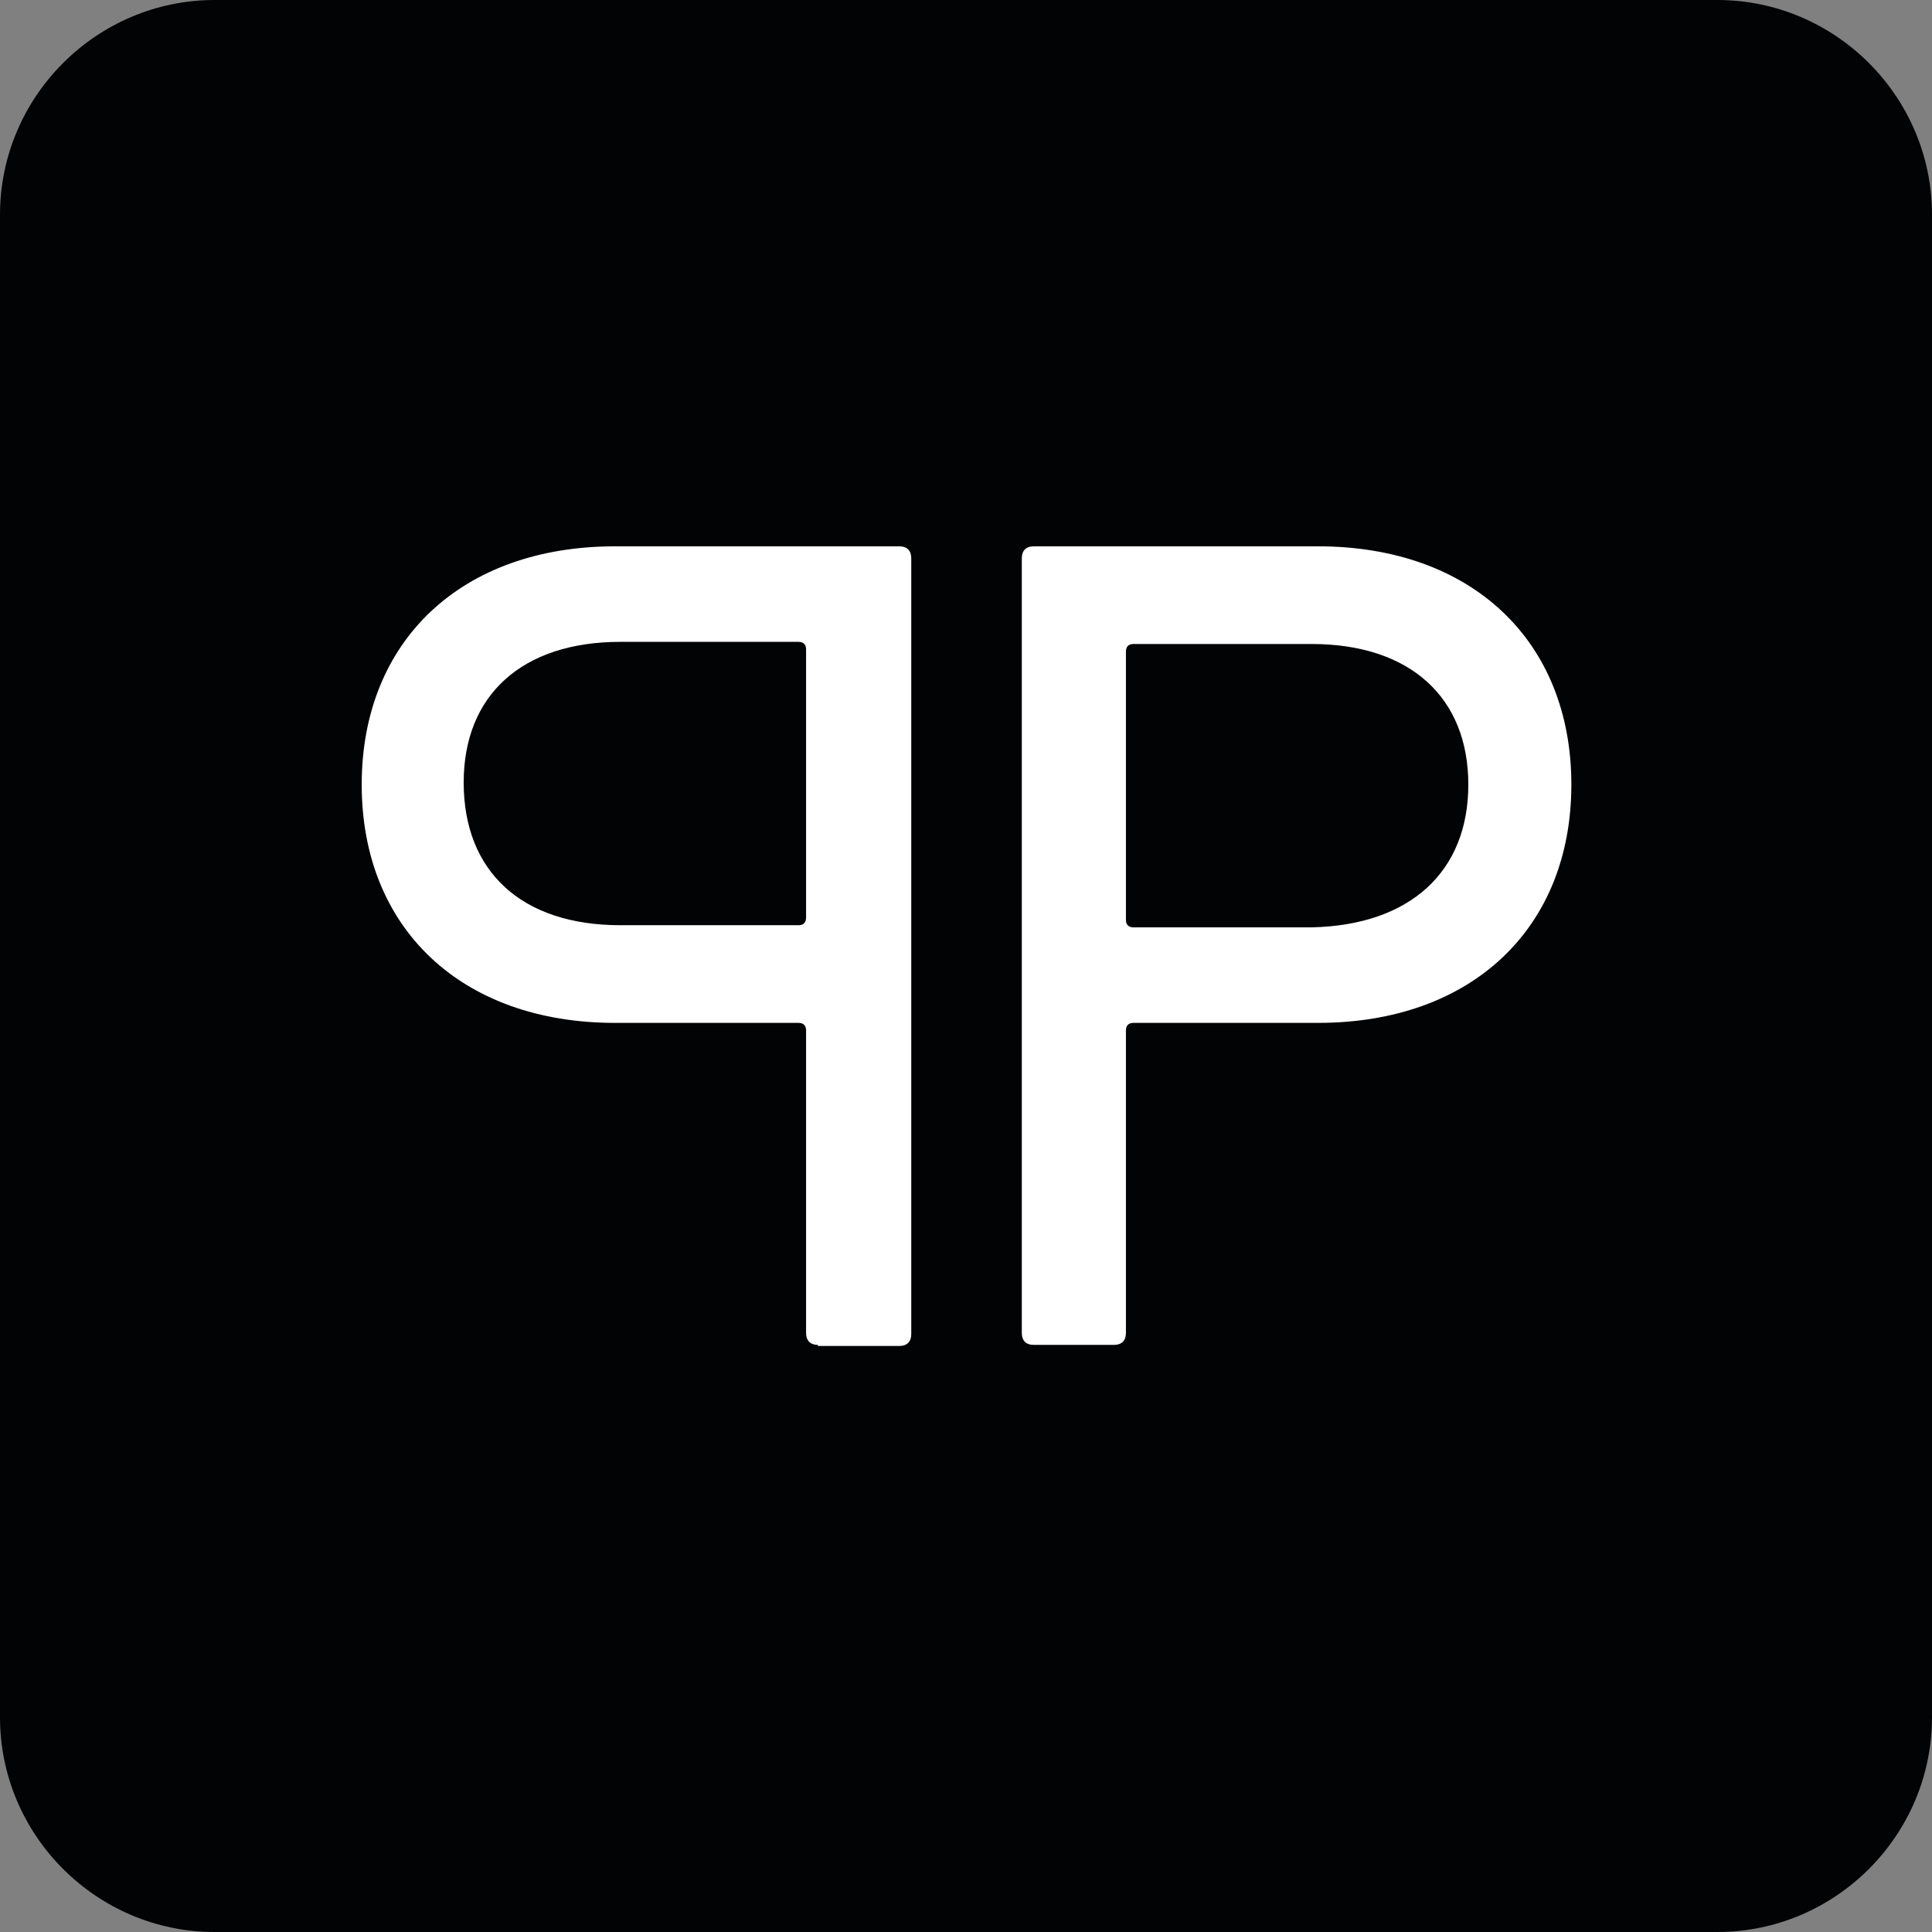
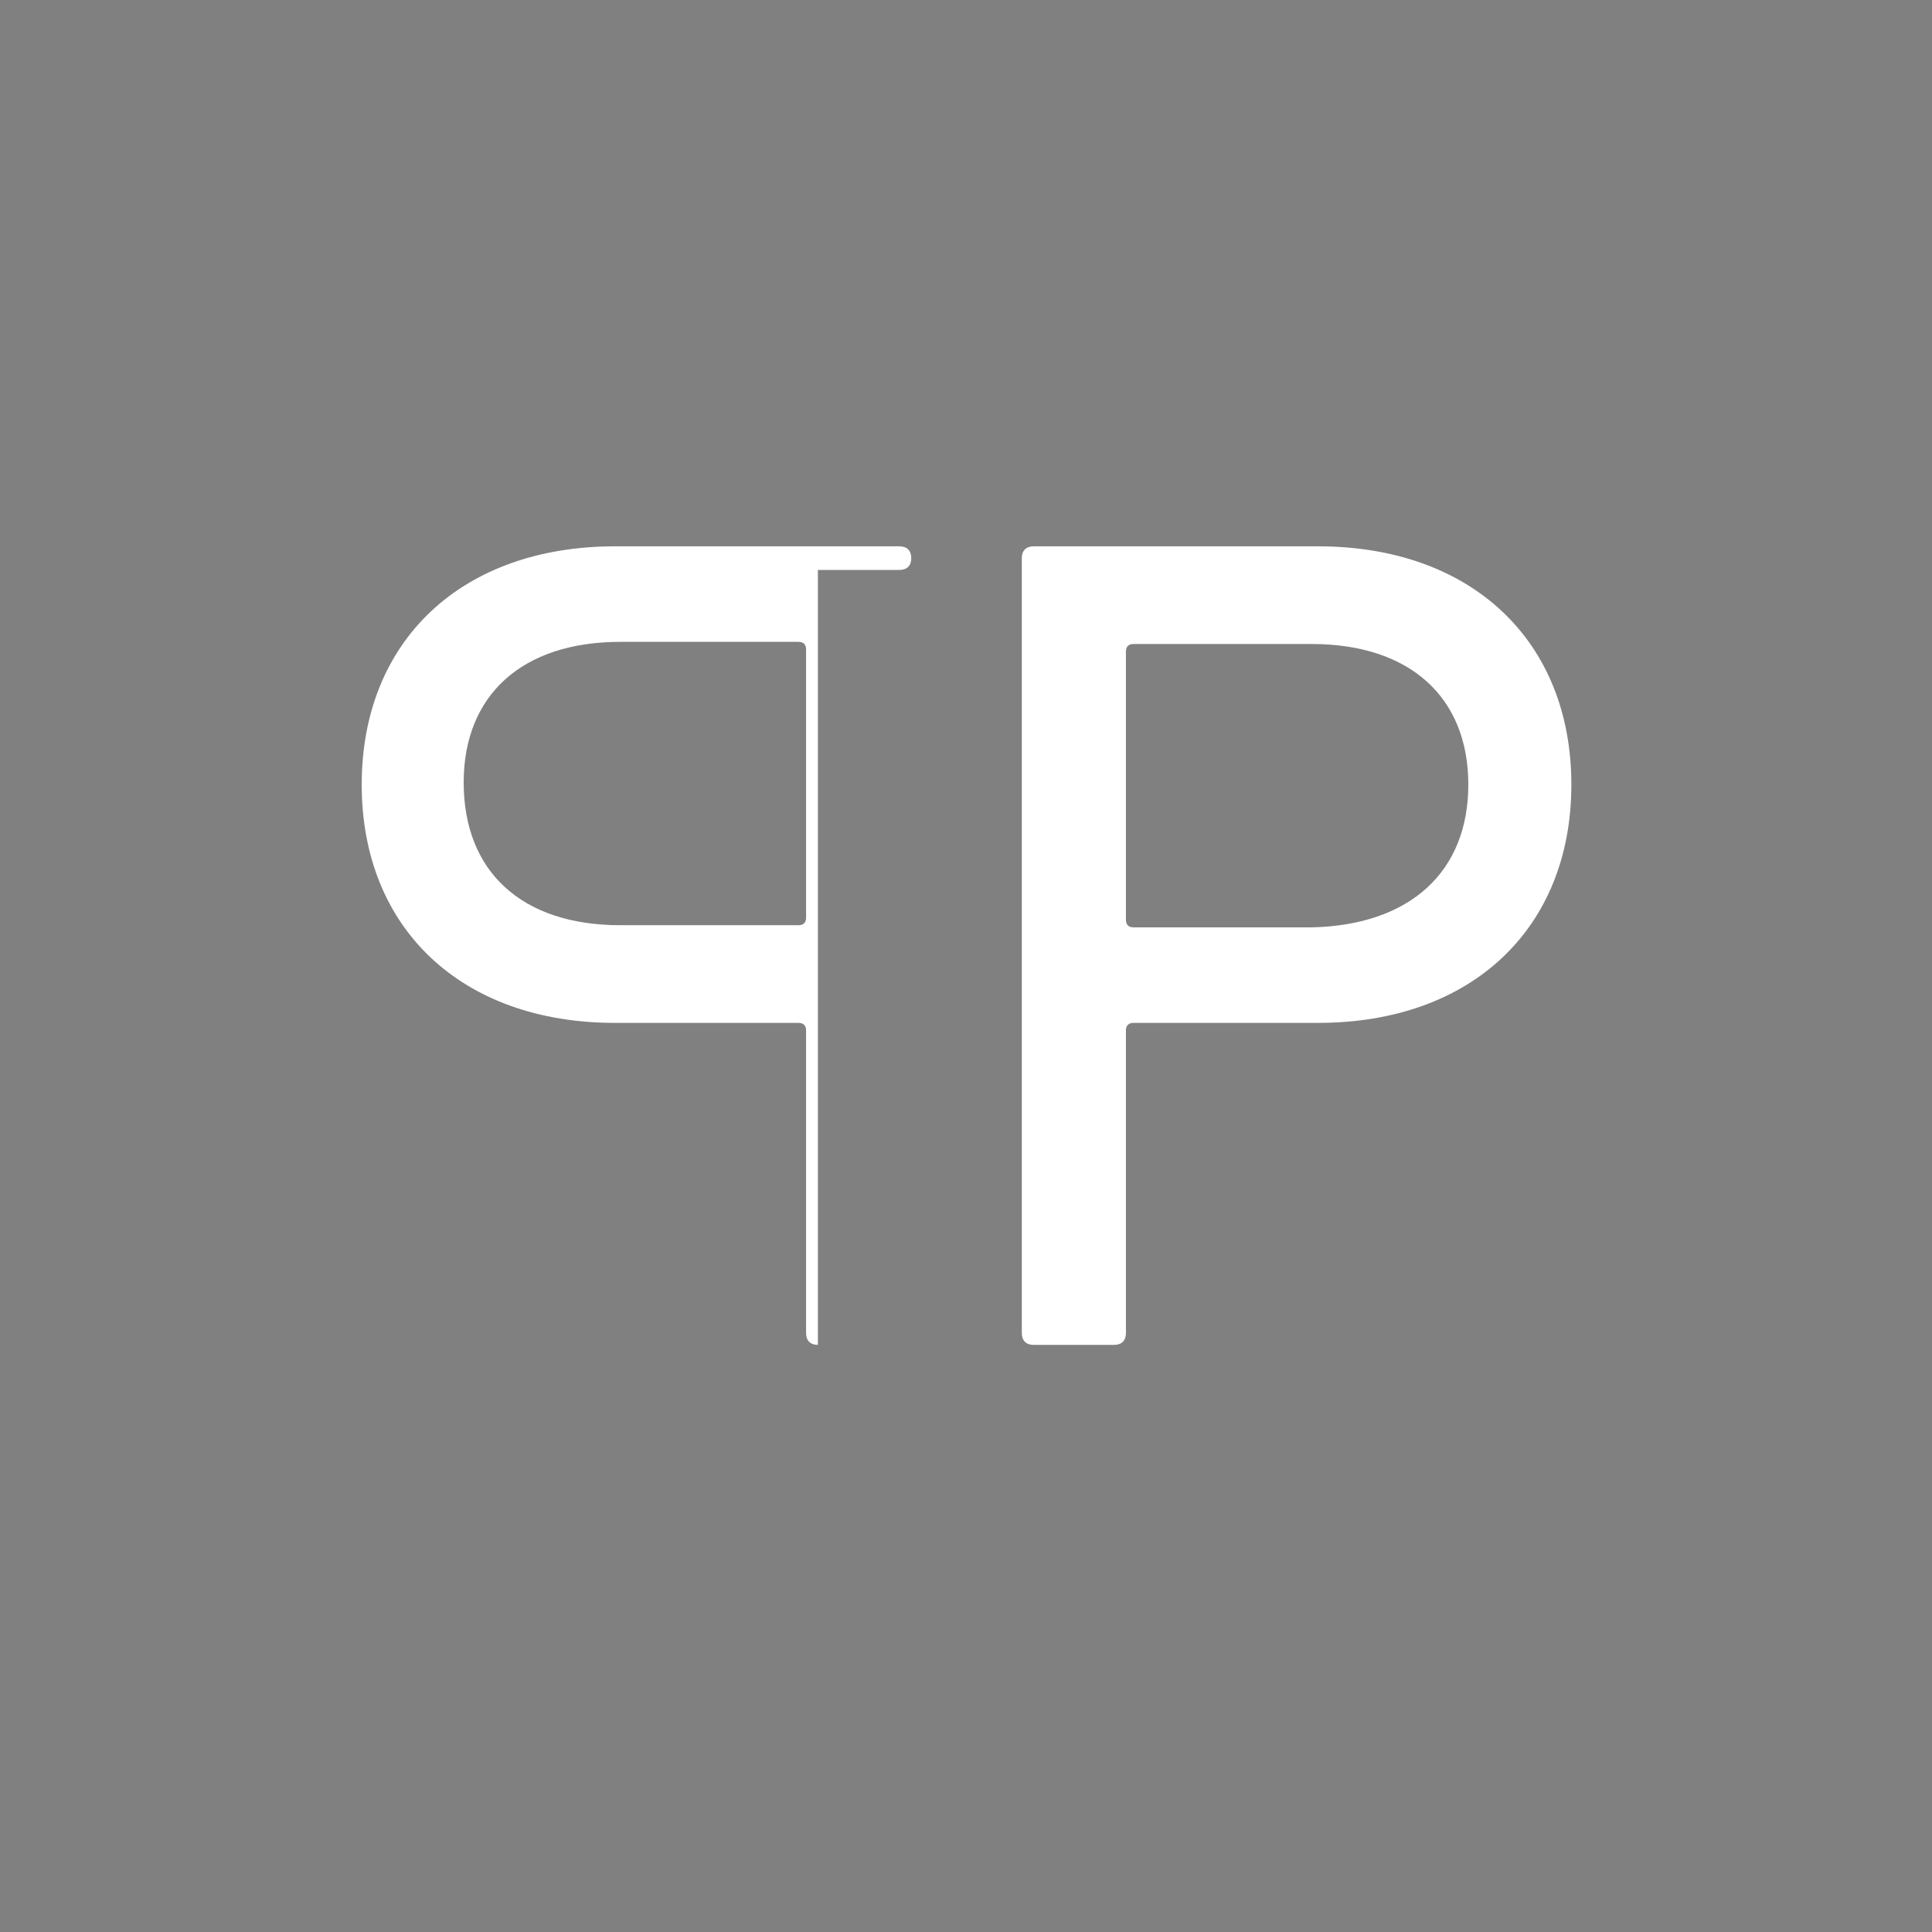
<svg xmlns="http://www.w3.org/2000/svg" version="1.0" id="Layer_1" x="0px" y="0px" width="180px" height="180px" viewBox="0 0 180 180" style="enable-background:new 0 0 180 180;" xml:space="preserve">
  <rect x="0" y="0" width="180" height="180" fill="#808080" stroke="none" />
  <style type="text/css">
	.st0{fill:#020305;}
	.st1{fill:#FFFFFF;}
@media (prefers-color-scheme: dark) {
	.st0{fill:#FFFFFF;}
	.st1{fill:#020305;}
}
</style>
-   <path class="st0" d="M160,180H20c-11,0-20-9-20-20V20C0,9,9,0,20,0h140c11,0,20,9,20,20v140C180,171,171,180,160,180z" />
  <g>
    <path class="st1" d="M96.3,125.3c-0.7,0-1.1-0.4-1.1-1.1V52c0-0.7,0.4-1.1,1.1-1.1h26.5c14.3,0,23.6,8.8,23.6,22.2   s-9.3,22.2-23.6,22.2h-17.2c-0.4,0-0.7,0.2-0.7,0.7v28.2c0,0.7-0.4,1.1-1.1,1.1H96.3z M136.8,73.1c0-8.1-5.4-13.1-14.6-13.1h-16.6   c-0.4,0-0.7,0.2-0.7,0.7v25c0,0.4,0.2,0.7,0.7,0.7h16.6C131.4,86.2,136.8,81.2,136.8,73.1z" />
  </g>
  <g>
-     <path class="st1" d="M76.2,125.3c-0.7,0-1.1-0.4-1.1-1.1V96c0-0.4-0.2-0.7-0.7-0.7H57.3c-14.3,0-23.6-8.8-23.6-22.2   s9.3-22.2,23.6-22.2h26.5c0.7,0,1.1,0.4,1.1,1.1v72.3c0,0.7-0.4,1.1-1.1,1.1H76.2z M57.8,86.2h16.6c0.4,0,0.7-0.2,0.7-0.7v-25   c0-0.4-0.2-0.7-0.7-0.7H57.8c-9.2,0-14.6,5-14.6,13.1C43.2,81.2,48.6,86.2,57.8,86.2z" />
+     <path class="st1" d="M76.2,125.3c-0.7,0-1.1-0.4-1.1-1.1V96c0-0.4-0.2-0.7-0.7-0.7H57.3c-14.3,0-23.6-8.8-23.6-22.2   s9.3-22.2,23.6-22.2h26.5c0.7,0,1.1,0.4,1.1,1.1c0,0.7-0.4,1.1-1.1,1.1H76.2z M57.8,86.2h16.6c0.4,0,0.7-0.2,0.7-0.7v-25   c0-0.4-0.2-0.7-0.7-0.7H57.8c-9.2,0-14.6,5-14.6,13.1C43.2,81.2,48.6,86.2,57.8,86.2z" />
  </g>
</svg>